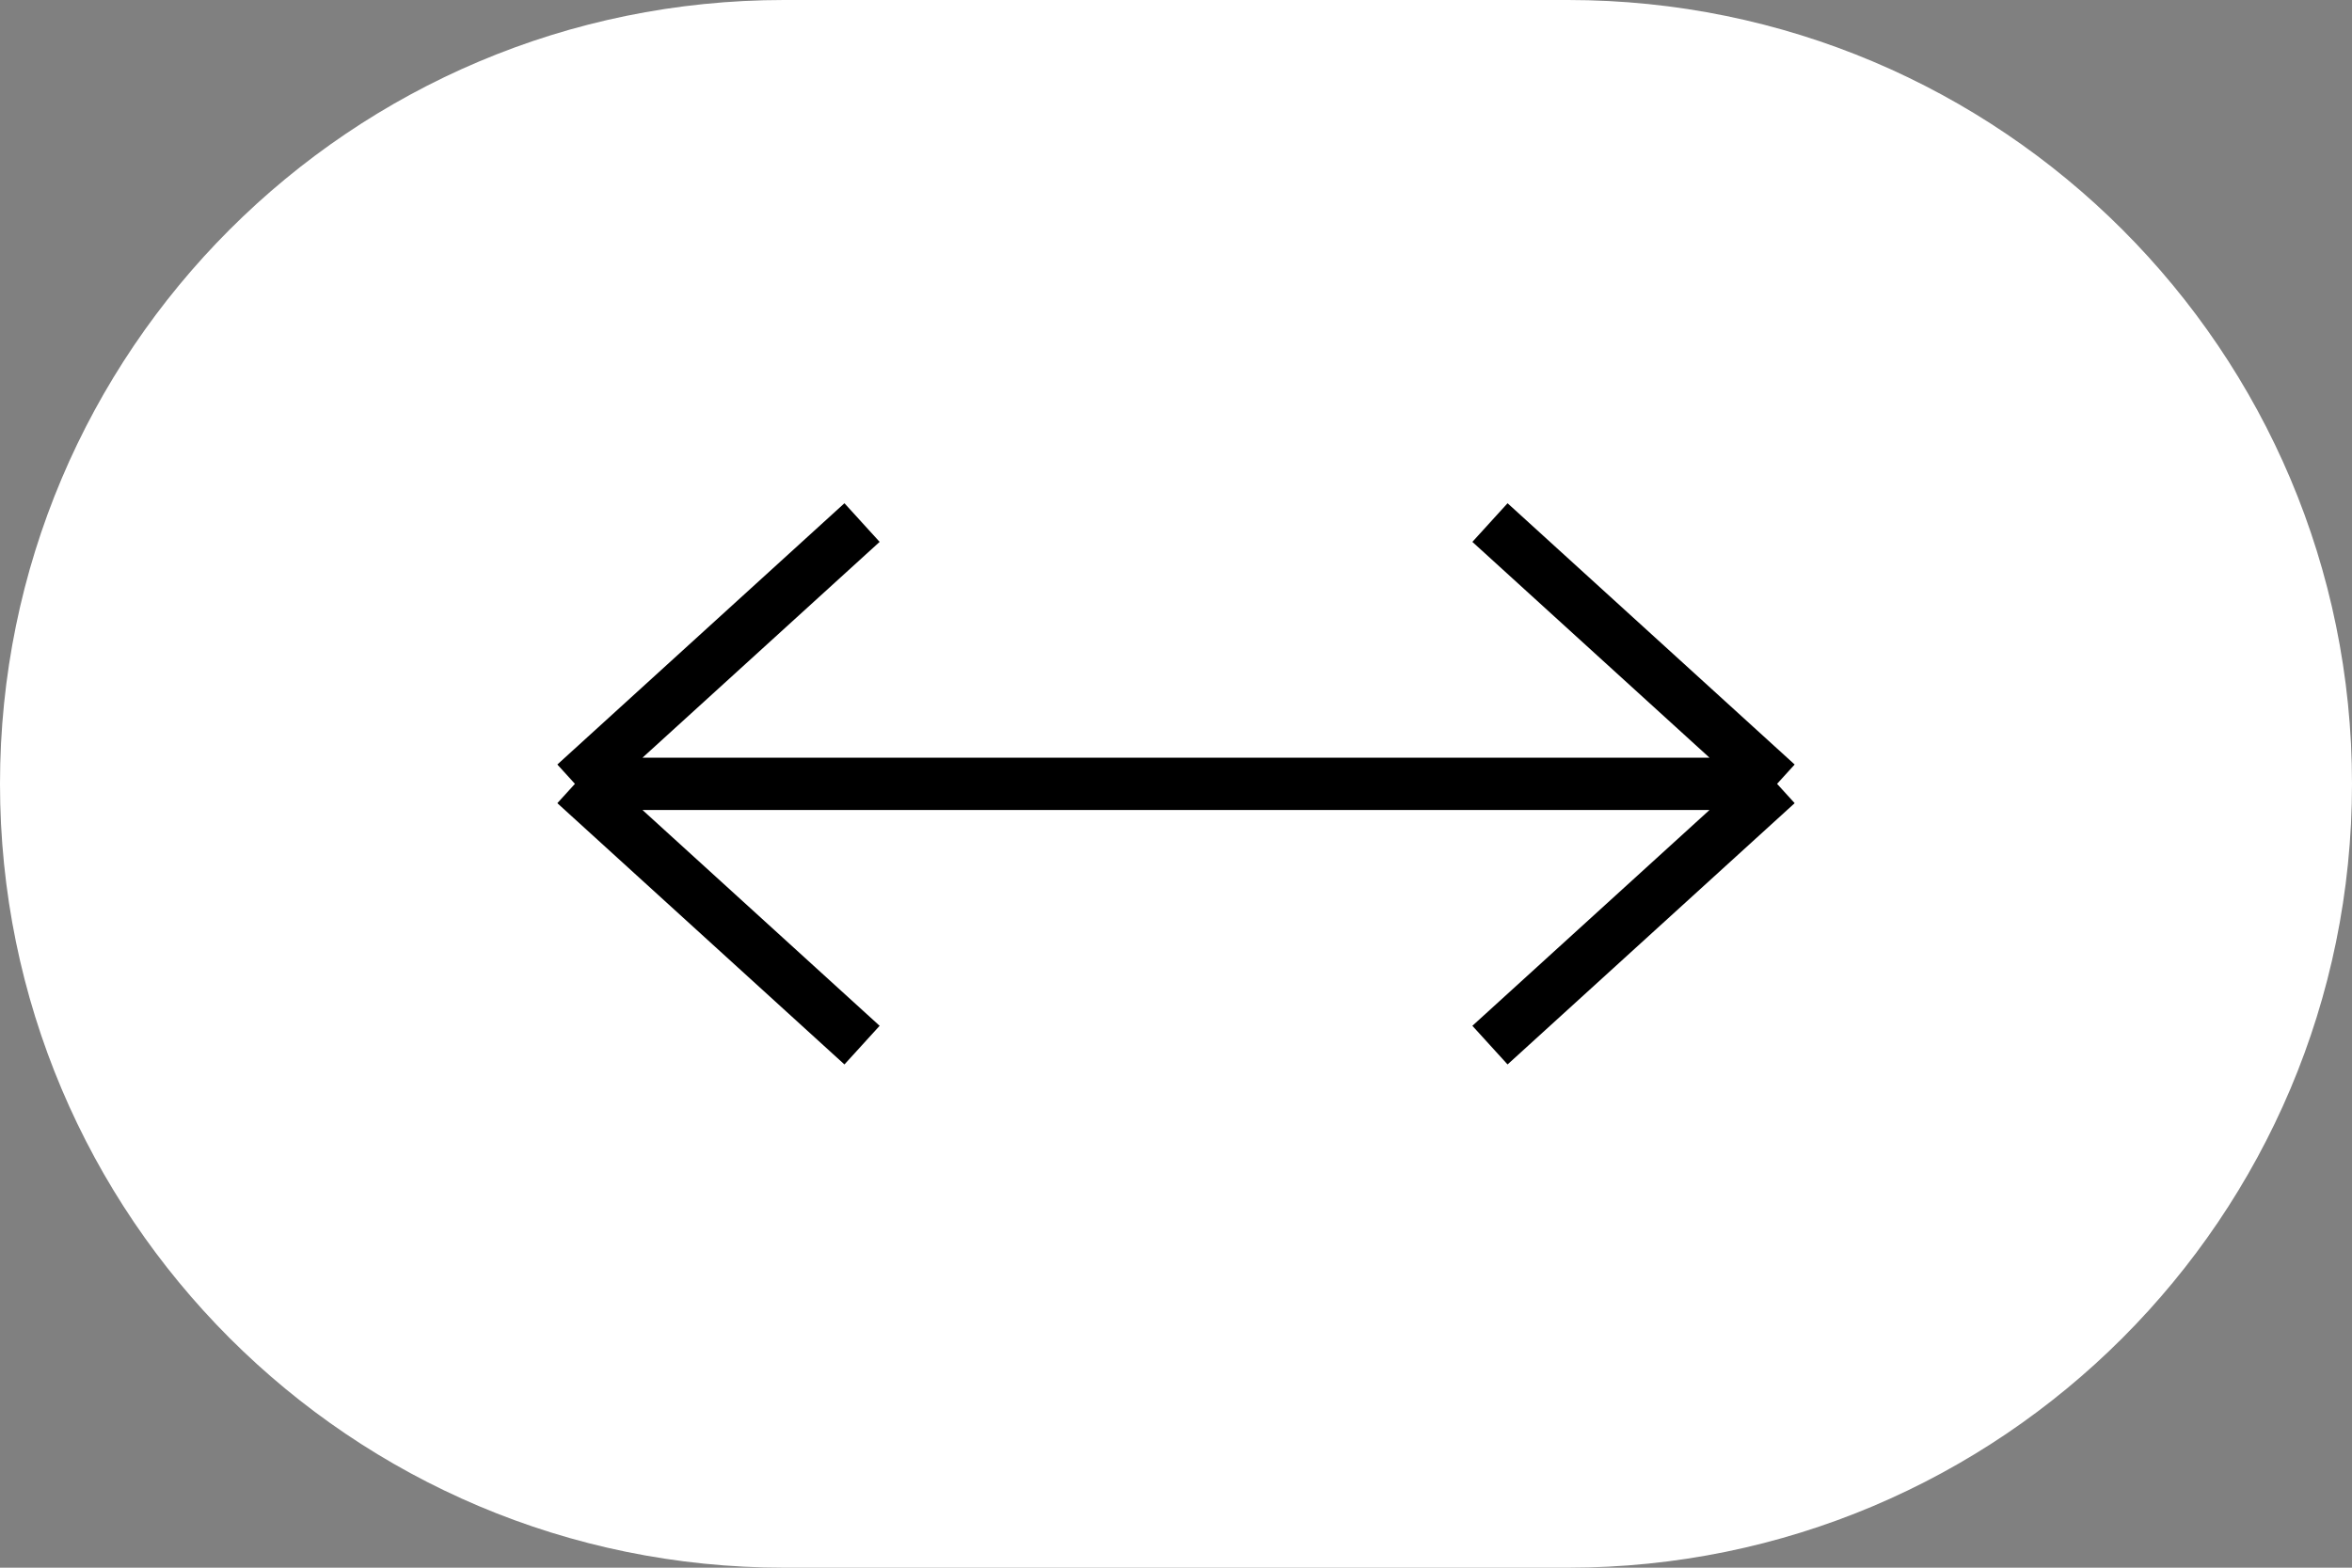
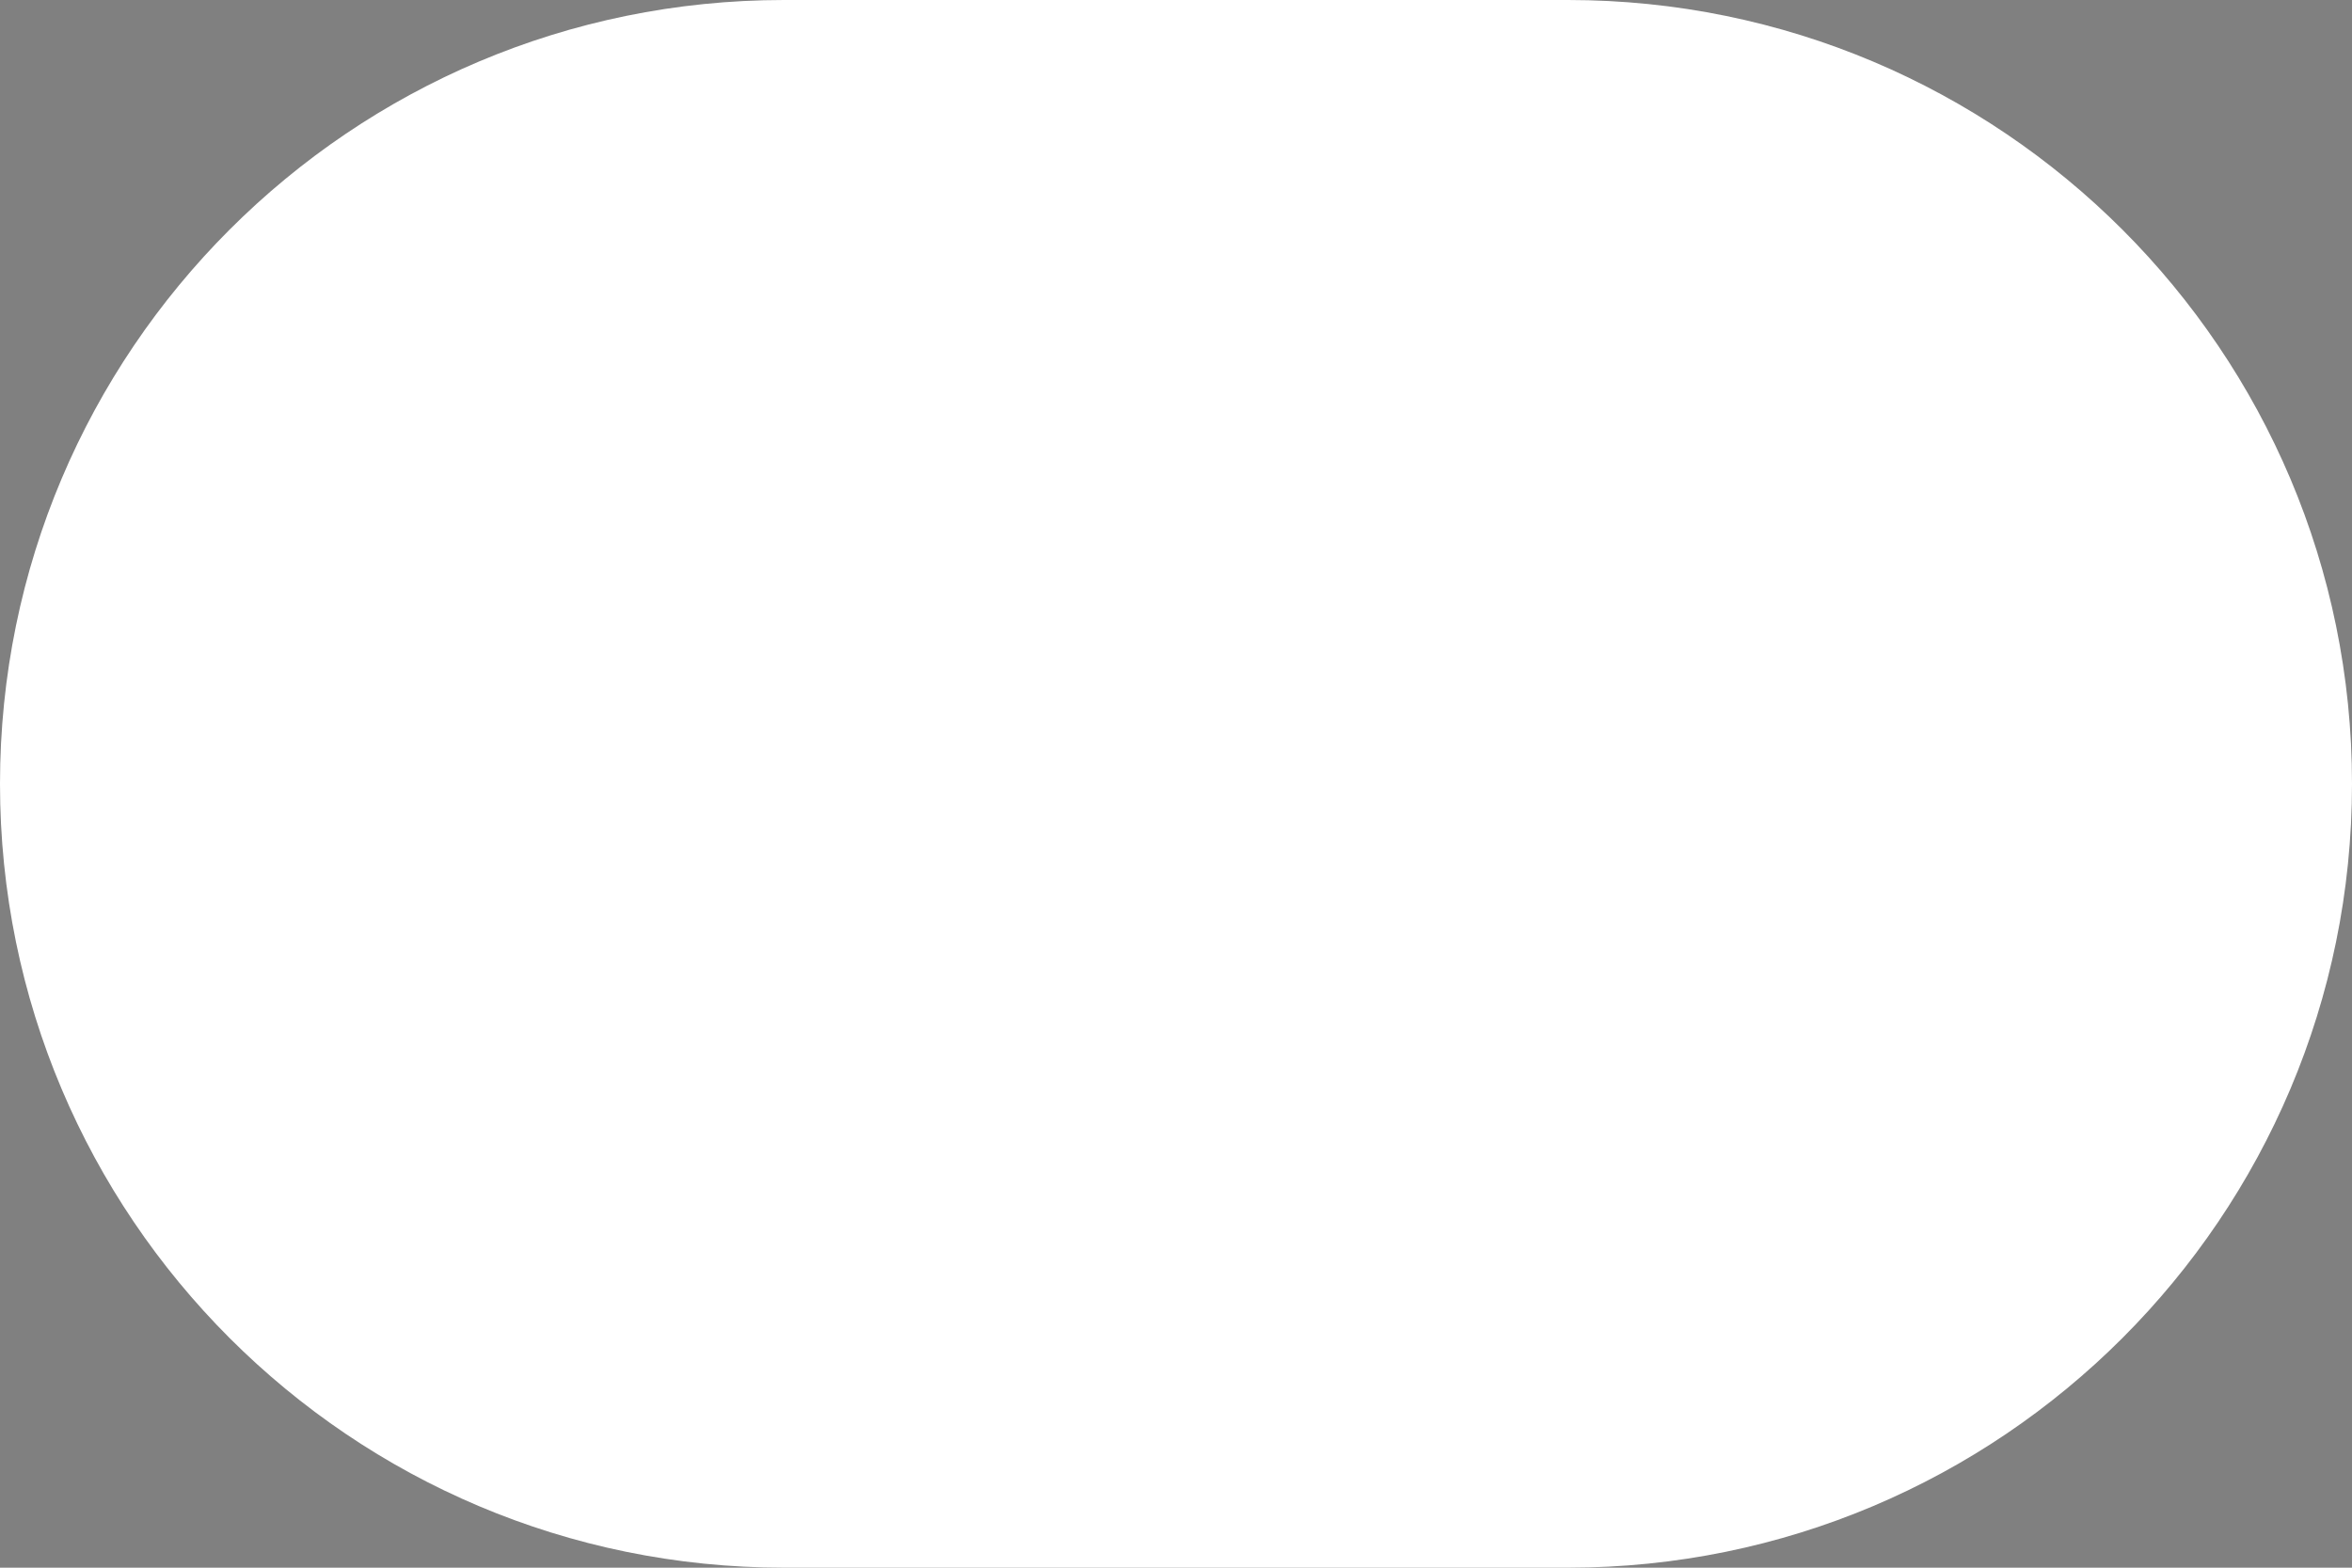
<svg xmlns="http://www.w3.org/2000/svg" width="45" height="30" viewBox="0 0 45 30" fill="none">
  <rect x="0" y="0" width="45" height="30" fill="#808080" stroke="none" />
  <path d="M30 0H15C6.716 0 0 6.716 0 15C0 23.284 6.716 30 15 30H30C38.284 30 45 23.284 45 15C45 6.716 38.284 0 30 0Z" fill="white" />
-   <path d="M34 15L28.507 20M16.493 20L11 15L16.493 20ZM11 15L16.493 10L11 15ZM11 15H34H11ZM34 15L28.507 10L34 15Z" stroke="black" />
</svg>